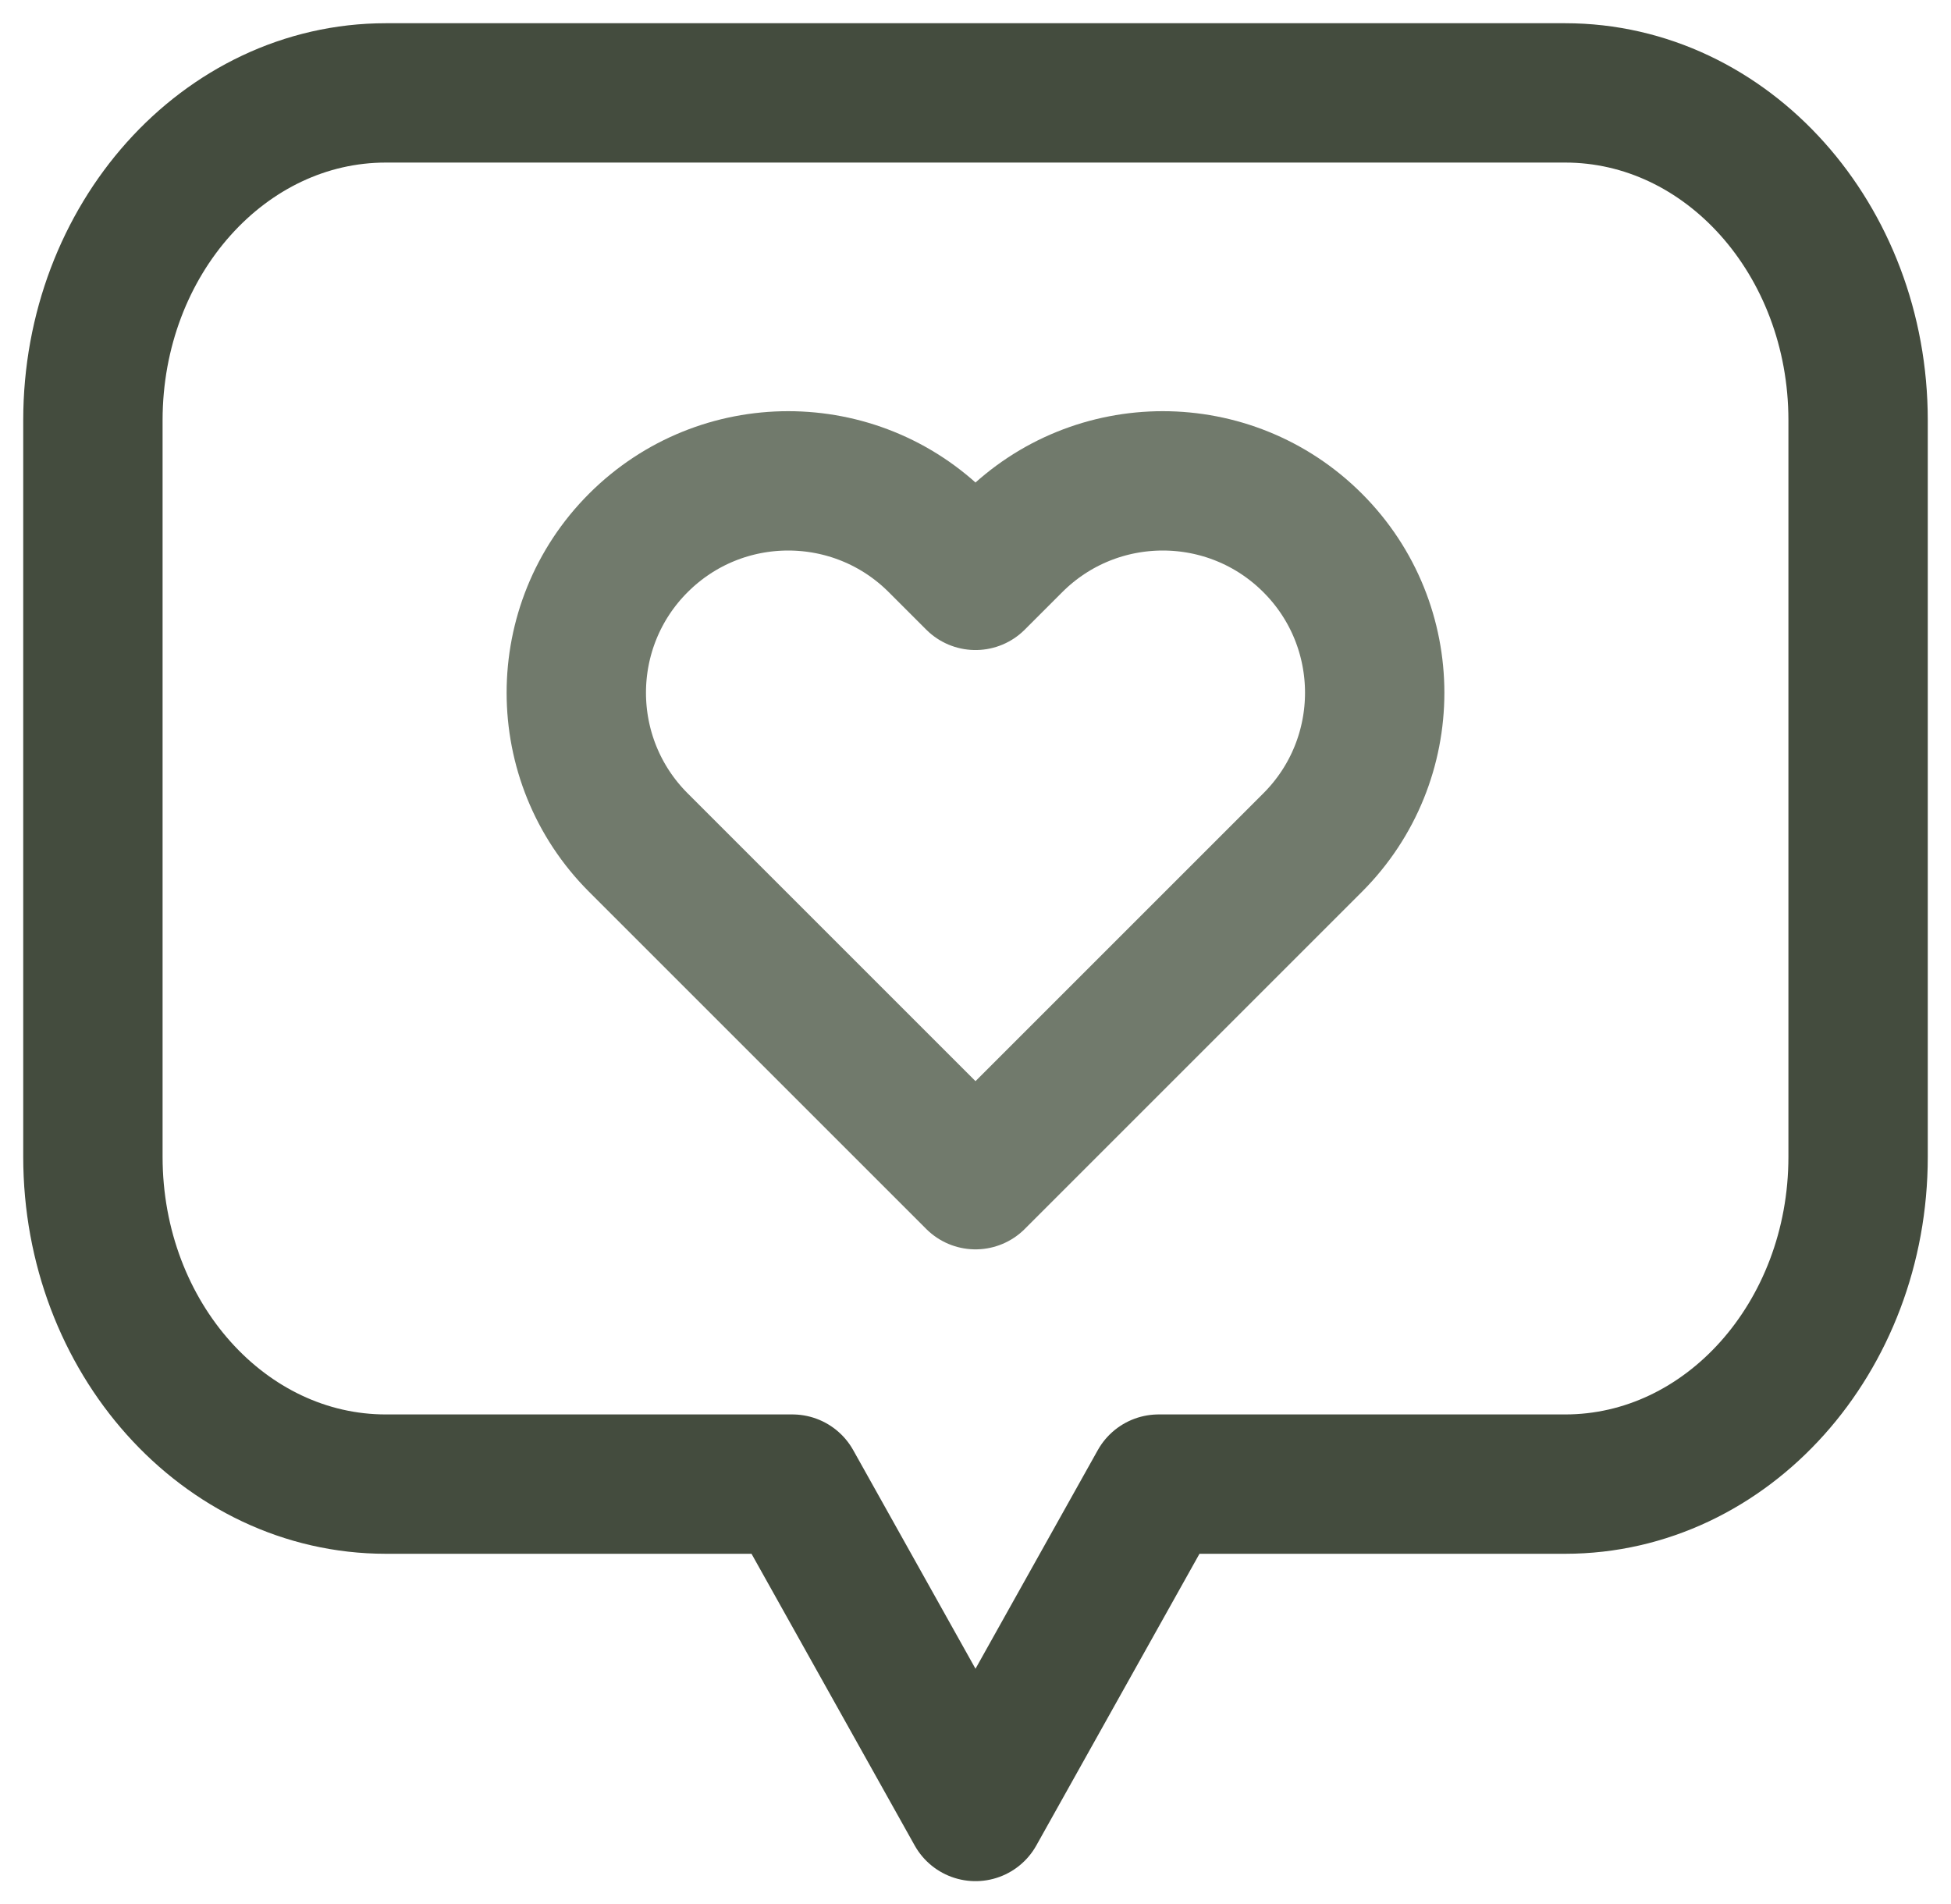
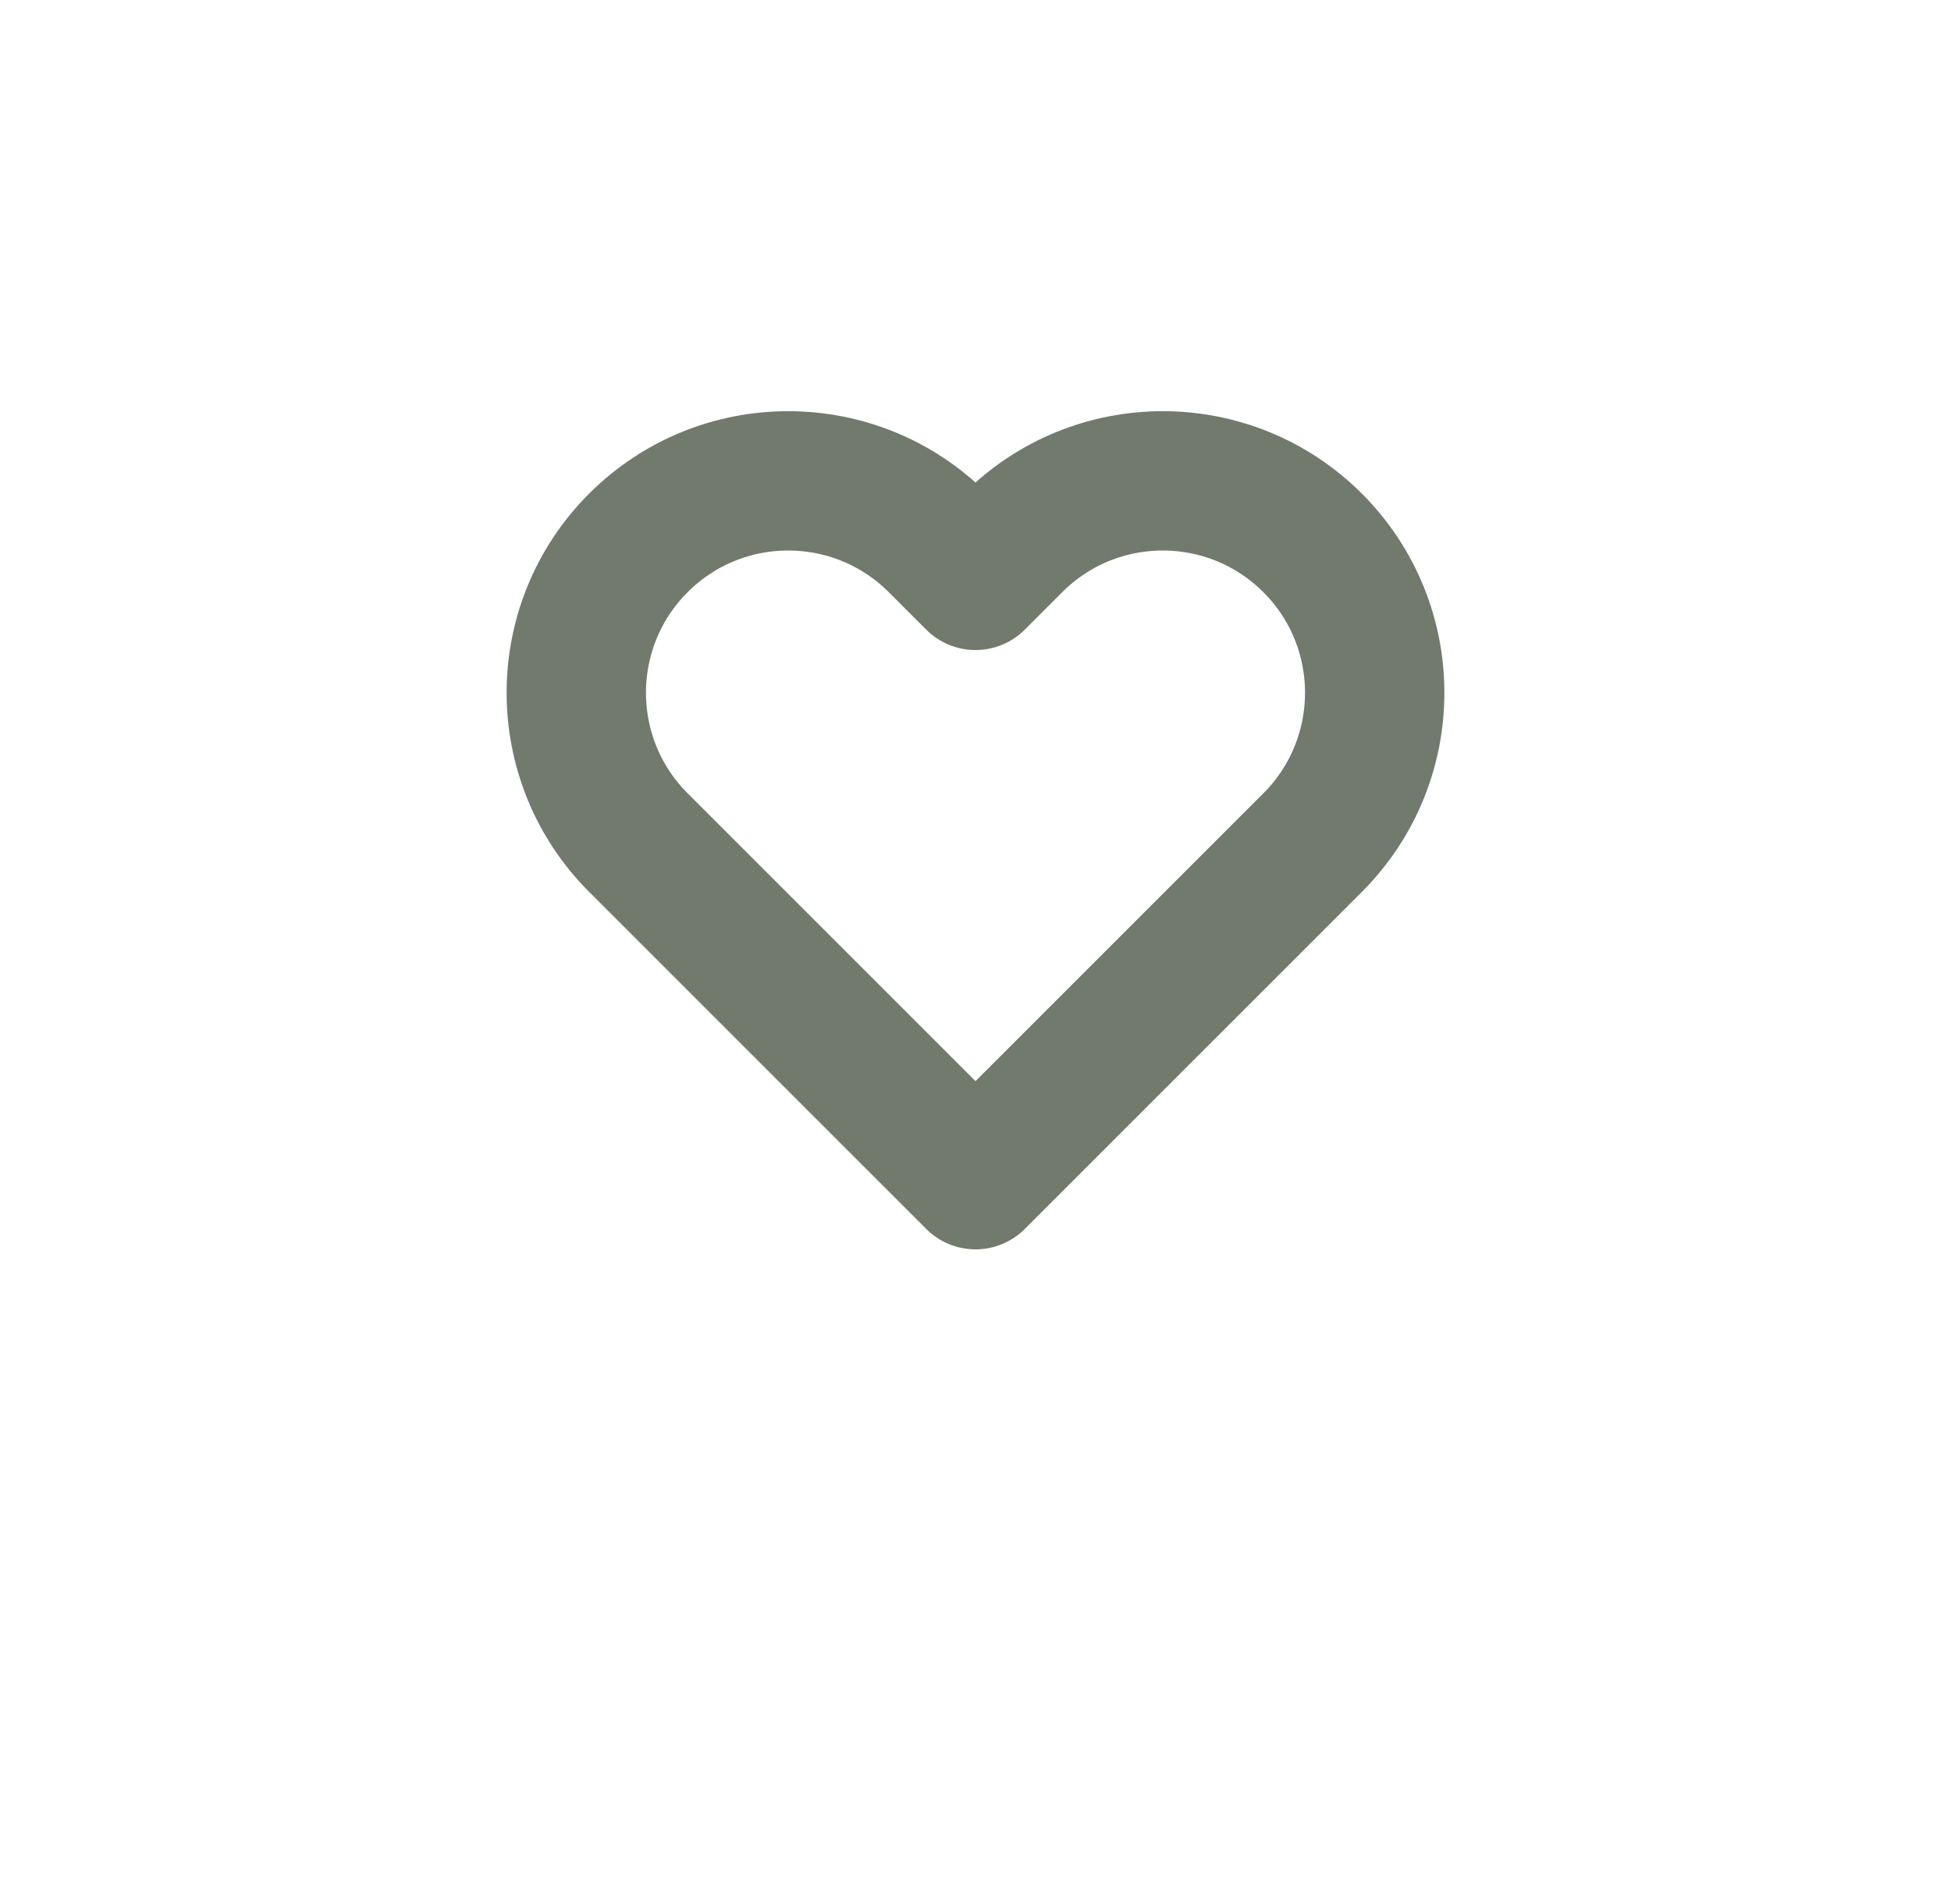
<svg xmlns="http://www.w3.org/2000/svg" width="42" height="41" viewBox="0 0 42 41" fill="none">
-   <path d="M2 9.048V24.905C2 28.797 4.824 31.952 8.307 31.952H17.058L21 39L24.942 31.952H33.693C37.176 31.952 40 28.797 40 24.905V9.048C40 5.155 37.176 2 33.693 2H8.307C4.824 2 2 5.155 2 9.048Z" stroke="#444C3E" stroke-width="3" stroke-miterlimit="10" stroke-linecap="round" stroke-linejoin="round" />
  <path d="M21 12.495L20.194 11.689C18.412 9.907 15.524 9.907 13.742 11.689C11.961 13.47 11.961 16.358 13.742 18.14L21 25.398L28.258 18.14C30.039 16.358 30.039 13.47 28.258 11.689C26.476 9.907 23.588 9.907 21.806 11.689L21 12.495Z" stroke="#717A6C" stroke-width="3" stroke-miterlimit="10" stroke-linecap="round" stroke-linejoin="round" />
</svg>